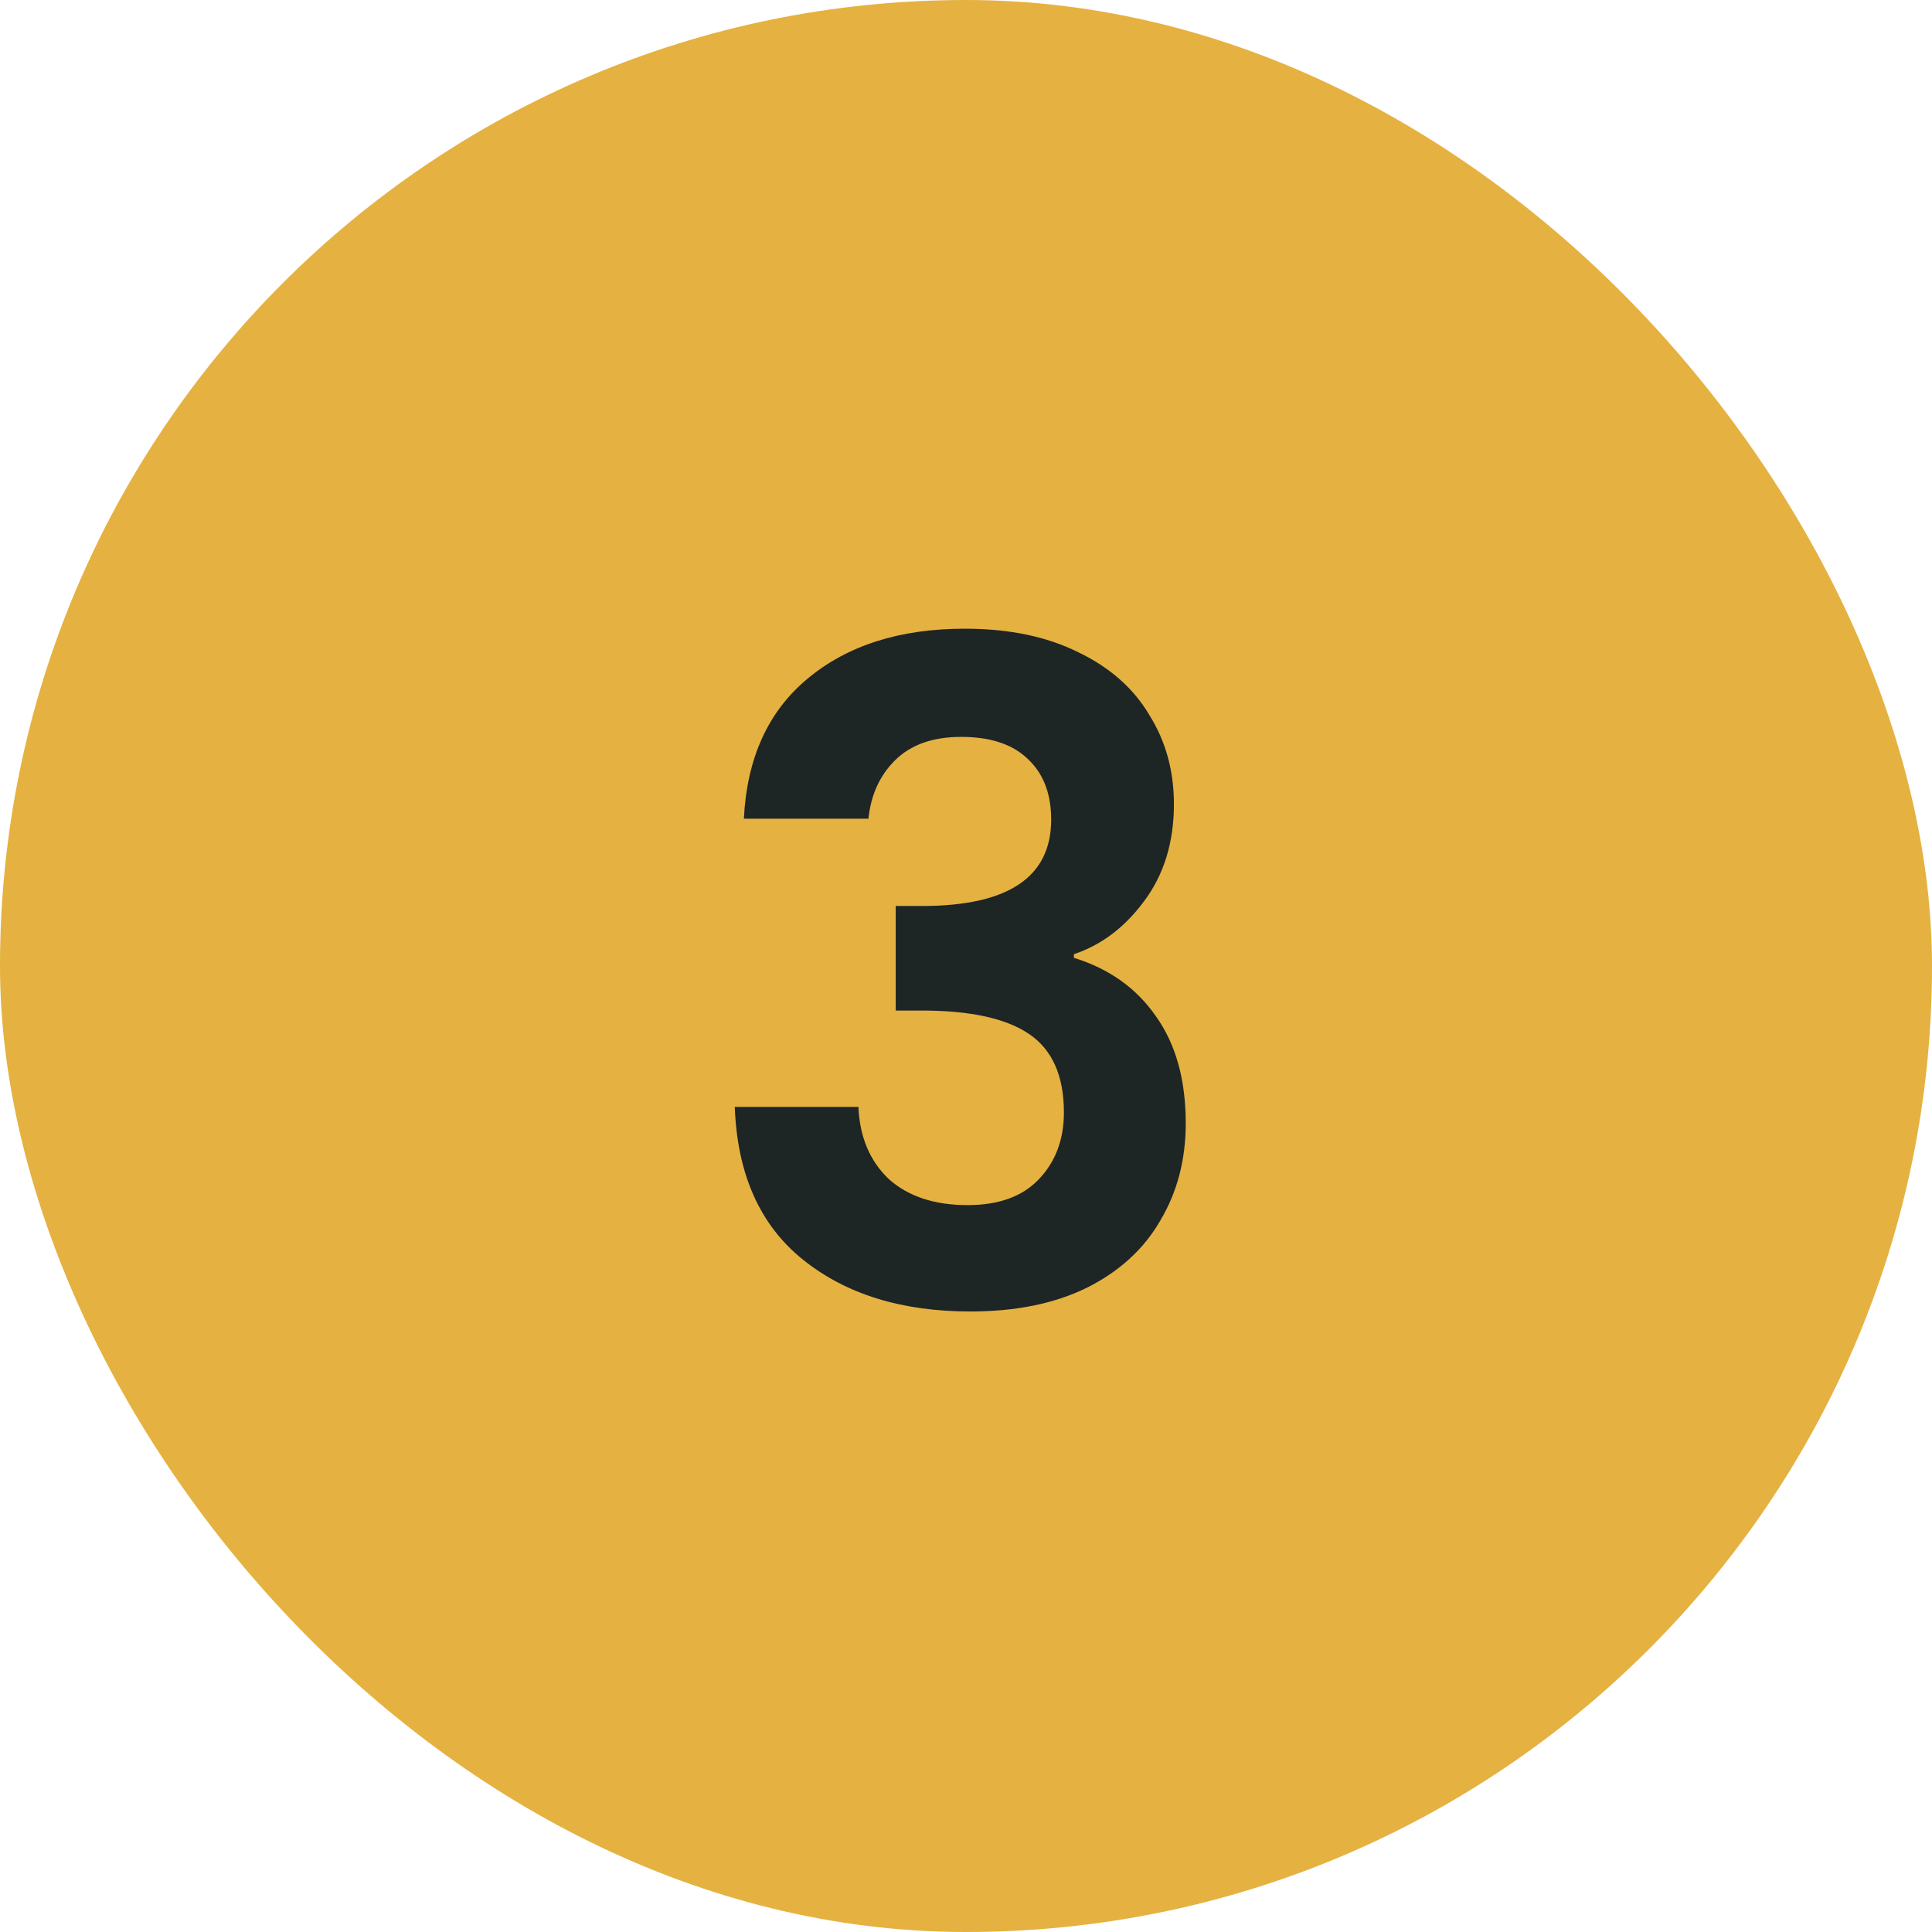
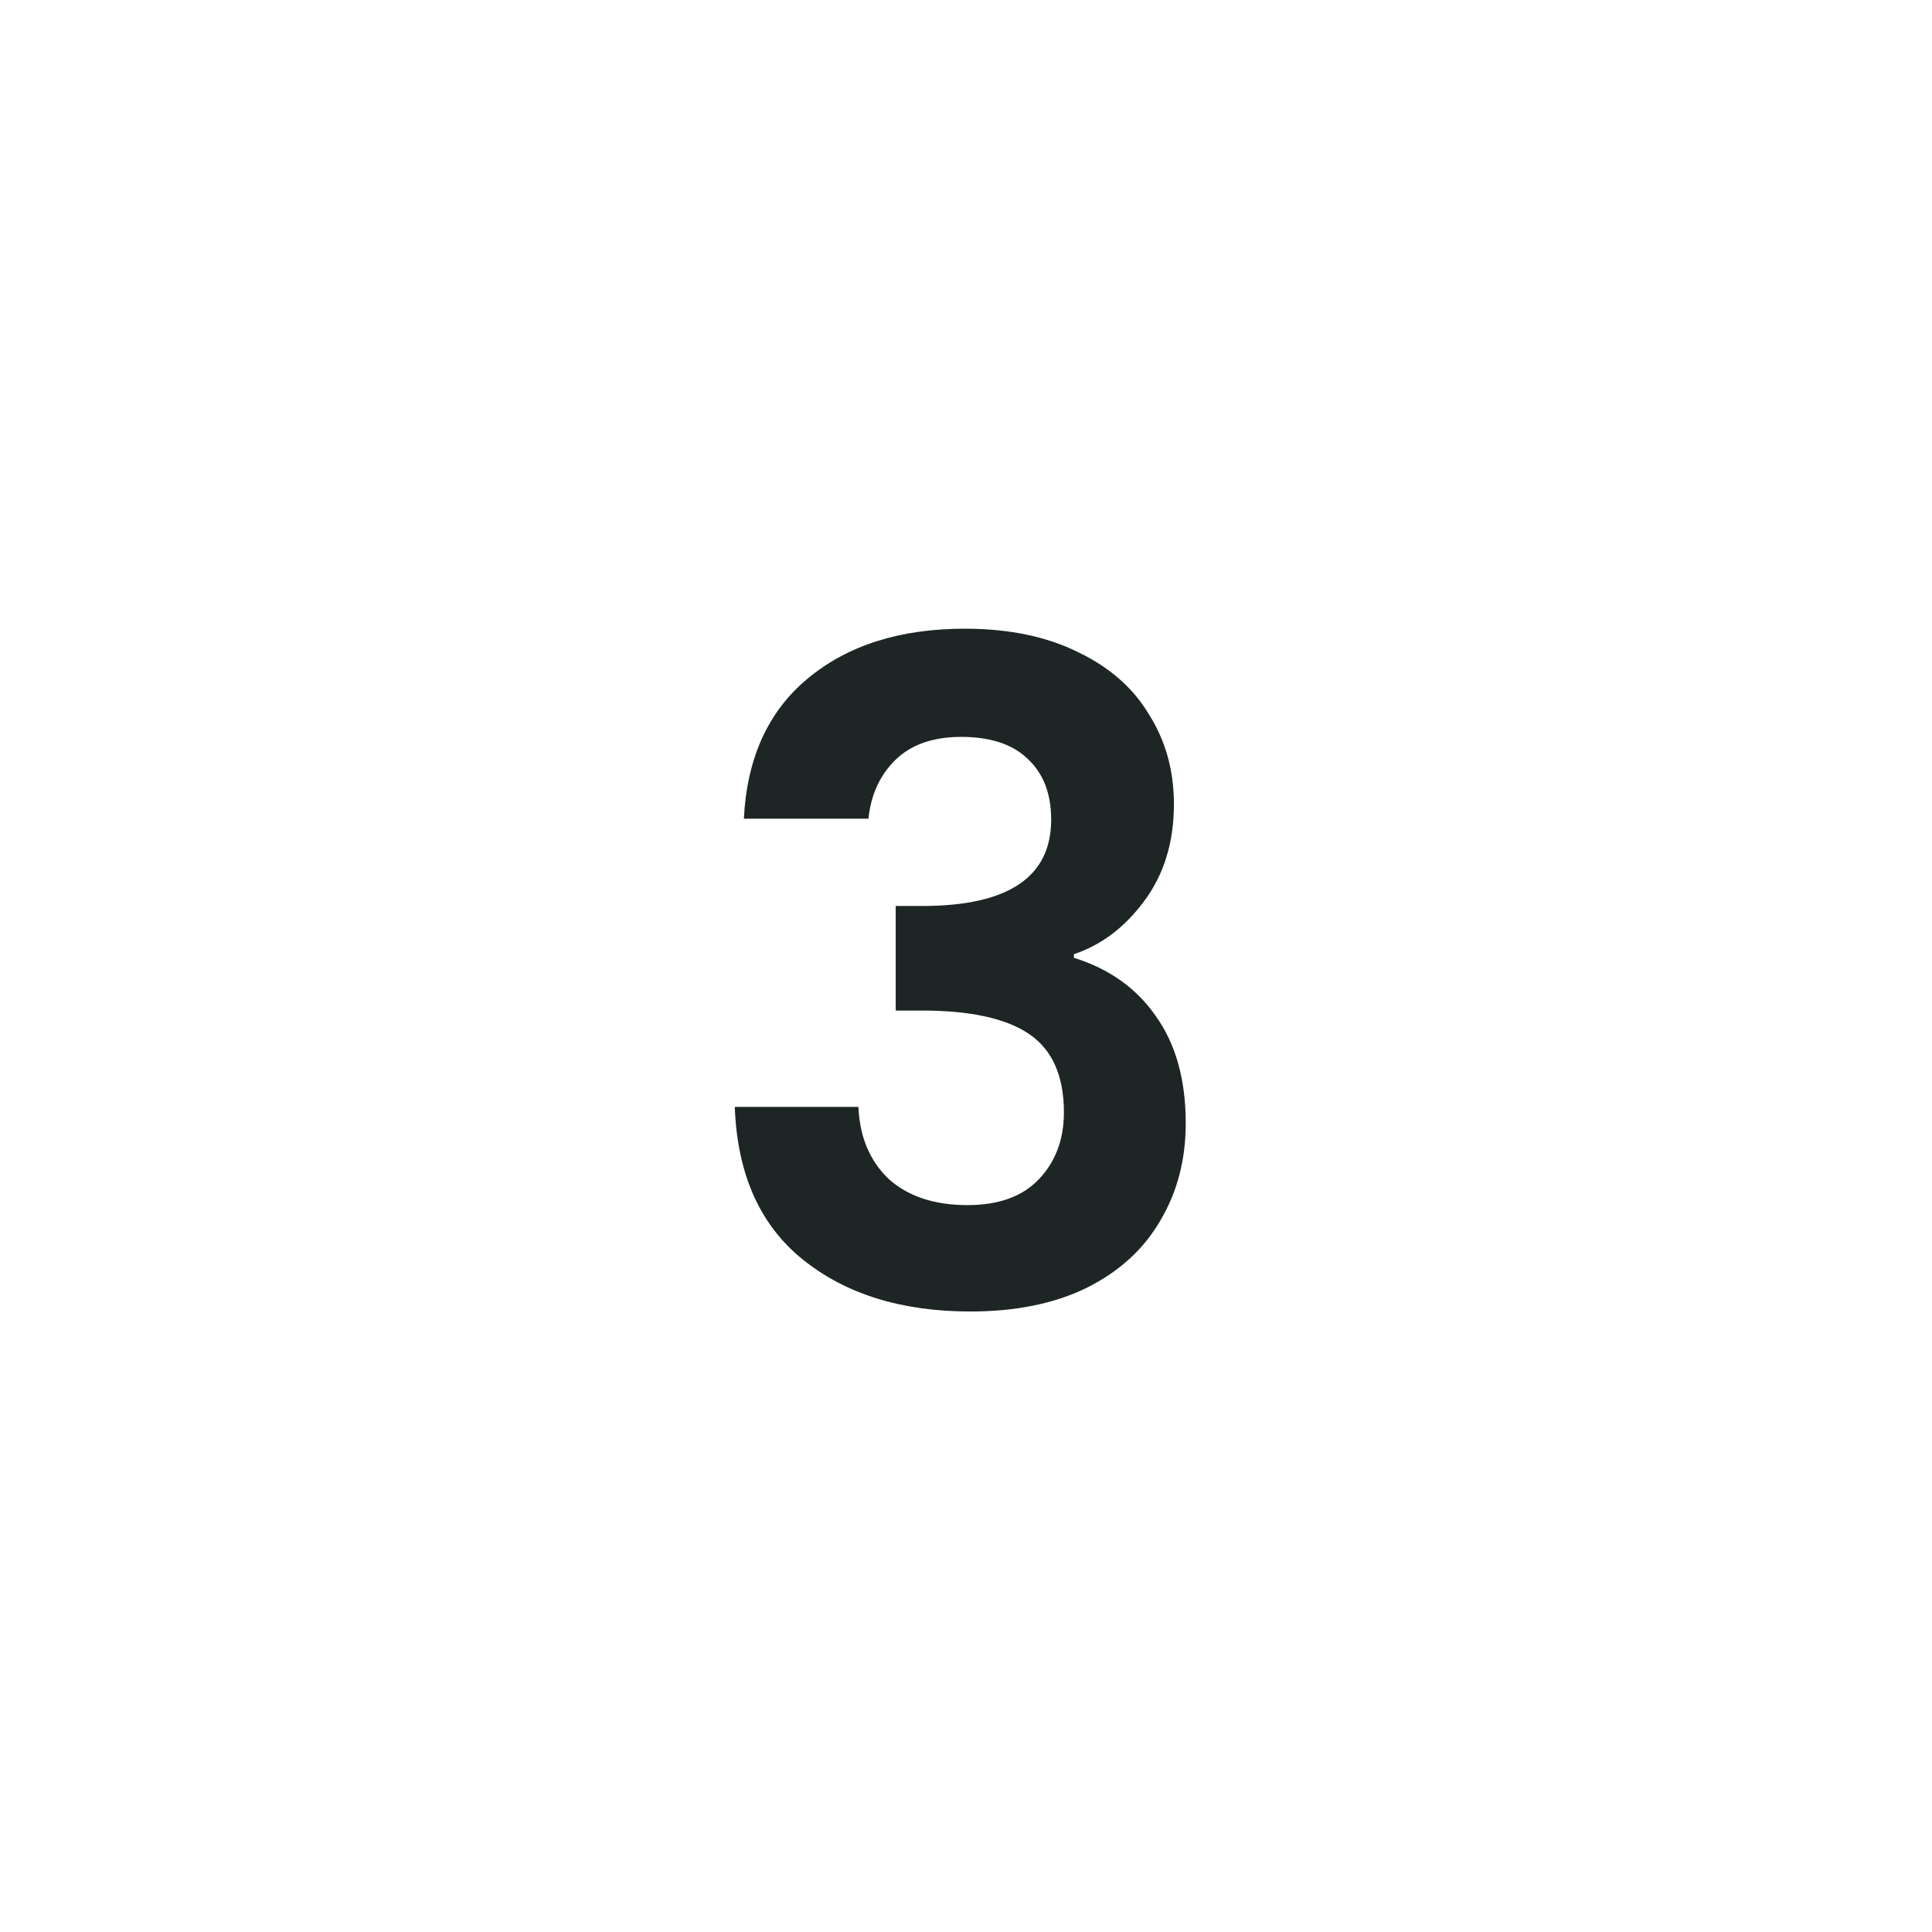
<svg xmlns="http://www.w3.org/2000/svg" width="34" height="34" viewBox="0 0 34 34" fill="none">
-   <rect width="34" height="34" rx="17" fill="#E5B141" />
  <path d="M13.091 14.408C13.144 13.341 13.518 12.52 14.211 11.944C14.915 11.357 15.838 11.064 16.979 11.064C17.758 11.064 18.424 11.203 18.979 11.48C19.534 11.747 19.95 12.115 20.227 12.584C20.515 13.043 20.659 13.565 20.659 14.152C20.659 14.824 20.483 15.395 20.131 15.864C19.79 16.323 19.379 16.632 18.899 16.792V16.856C19.518 17.048 19.998 17.389 20.339 17.88C20.691 18.371 20.867 19 20.867 19.768C20.867 20.408 20.718 20.979 20.419 21.48C20.131 21.981 19.699 22.376 19.123 22.664C18.558 22.941 17.875 23.08 17.075 23.08C15.87 23.08 14.888 22.776 14.131 22.168C13.374 21.56 12.974 20.664 12.931 19.48H15.107C15.128 20.003 15.304 20.424 15.635 20.744C15.976 21.053 16.44 21.208 17.027 21.208C17.571 21.208 17.987 21.059 18.275 20.76C18.574 20.451 18.723 20.056 18.723 19.576C18.723 18.936 18.52 18.477 18.115 18.2C17.71 17.923 17.08 17.784 16.227 17.784H15.763V15.944H16.227C17.742 15.944 18.499 15.437 18.499 14.424C18.499 13.965 18.36 13.608 18.083 13.352C17.816 13.096 17.427 12.968 16.915 12.968C16.414 12.968 16.024 13.107 15.747 13.384C15.48 13.651 15.326 13.992 15.283 14.408H13.091Z" fill="#1D2525" />
</svg>